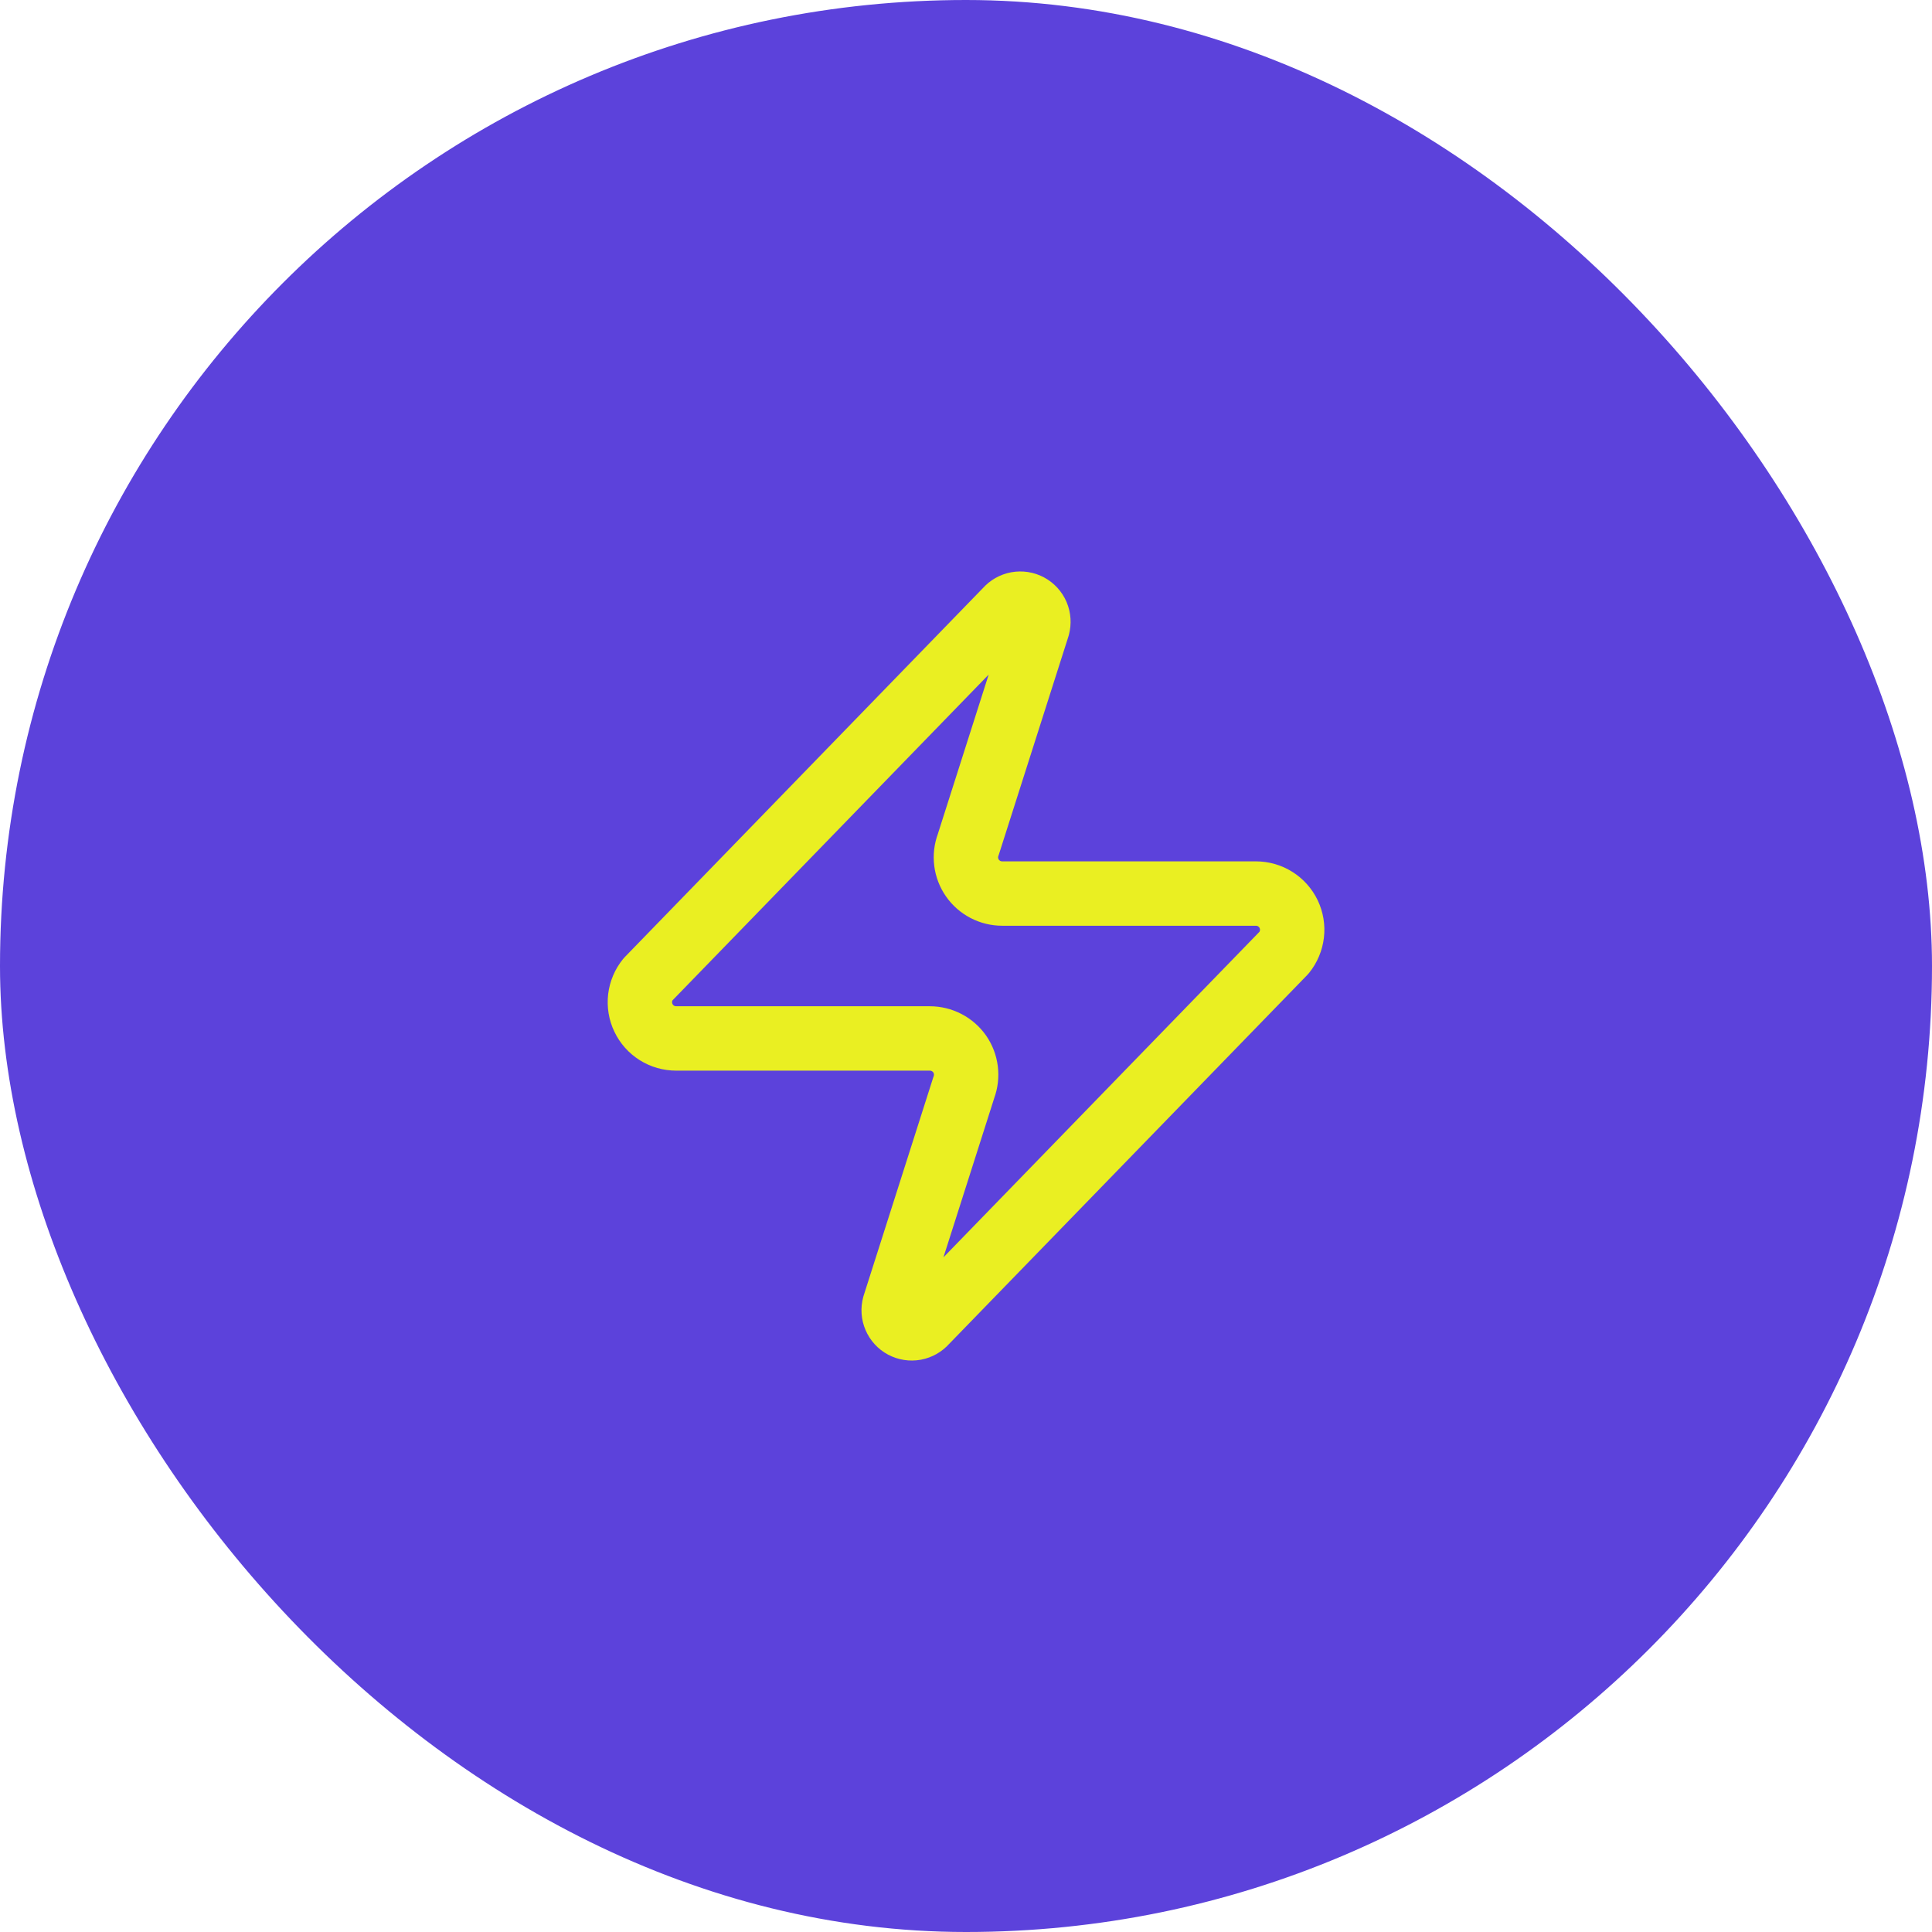
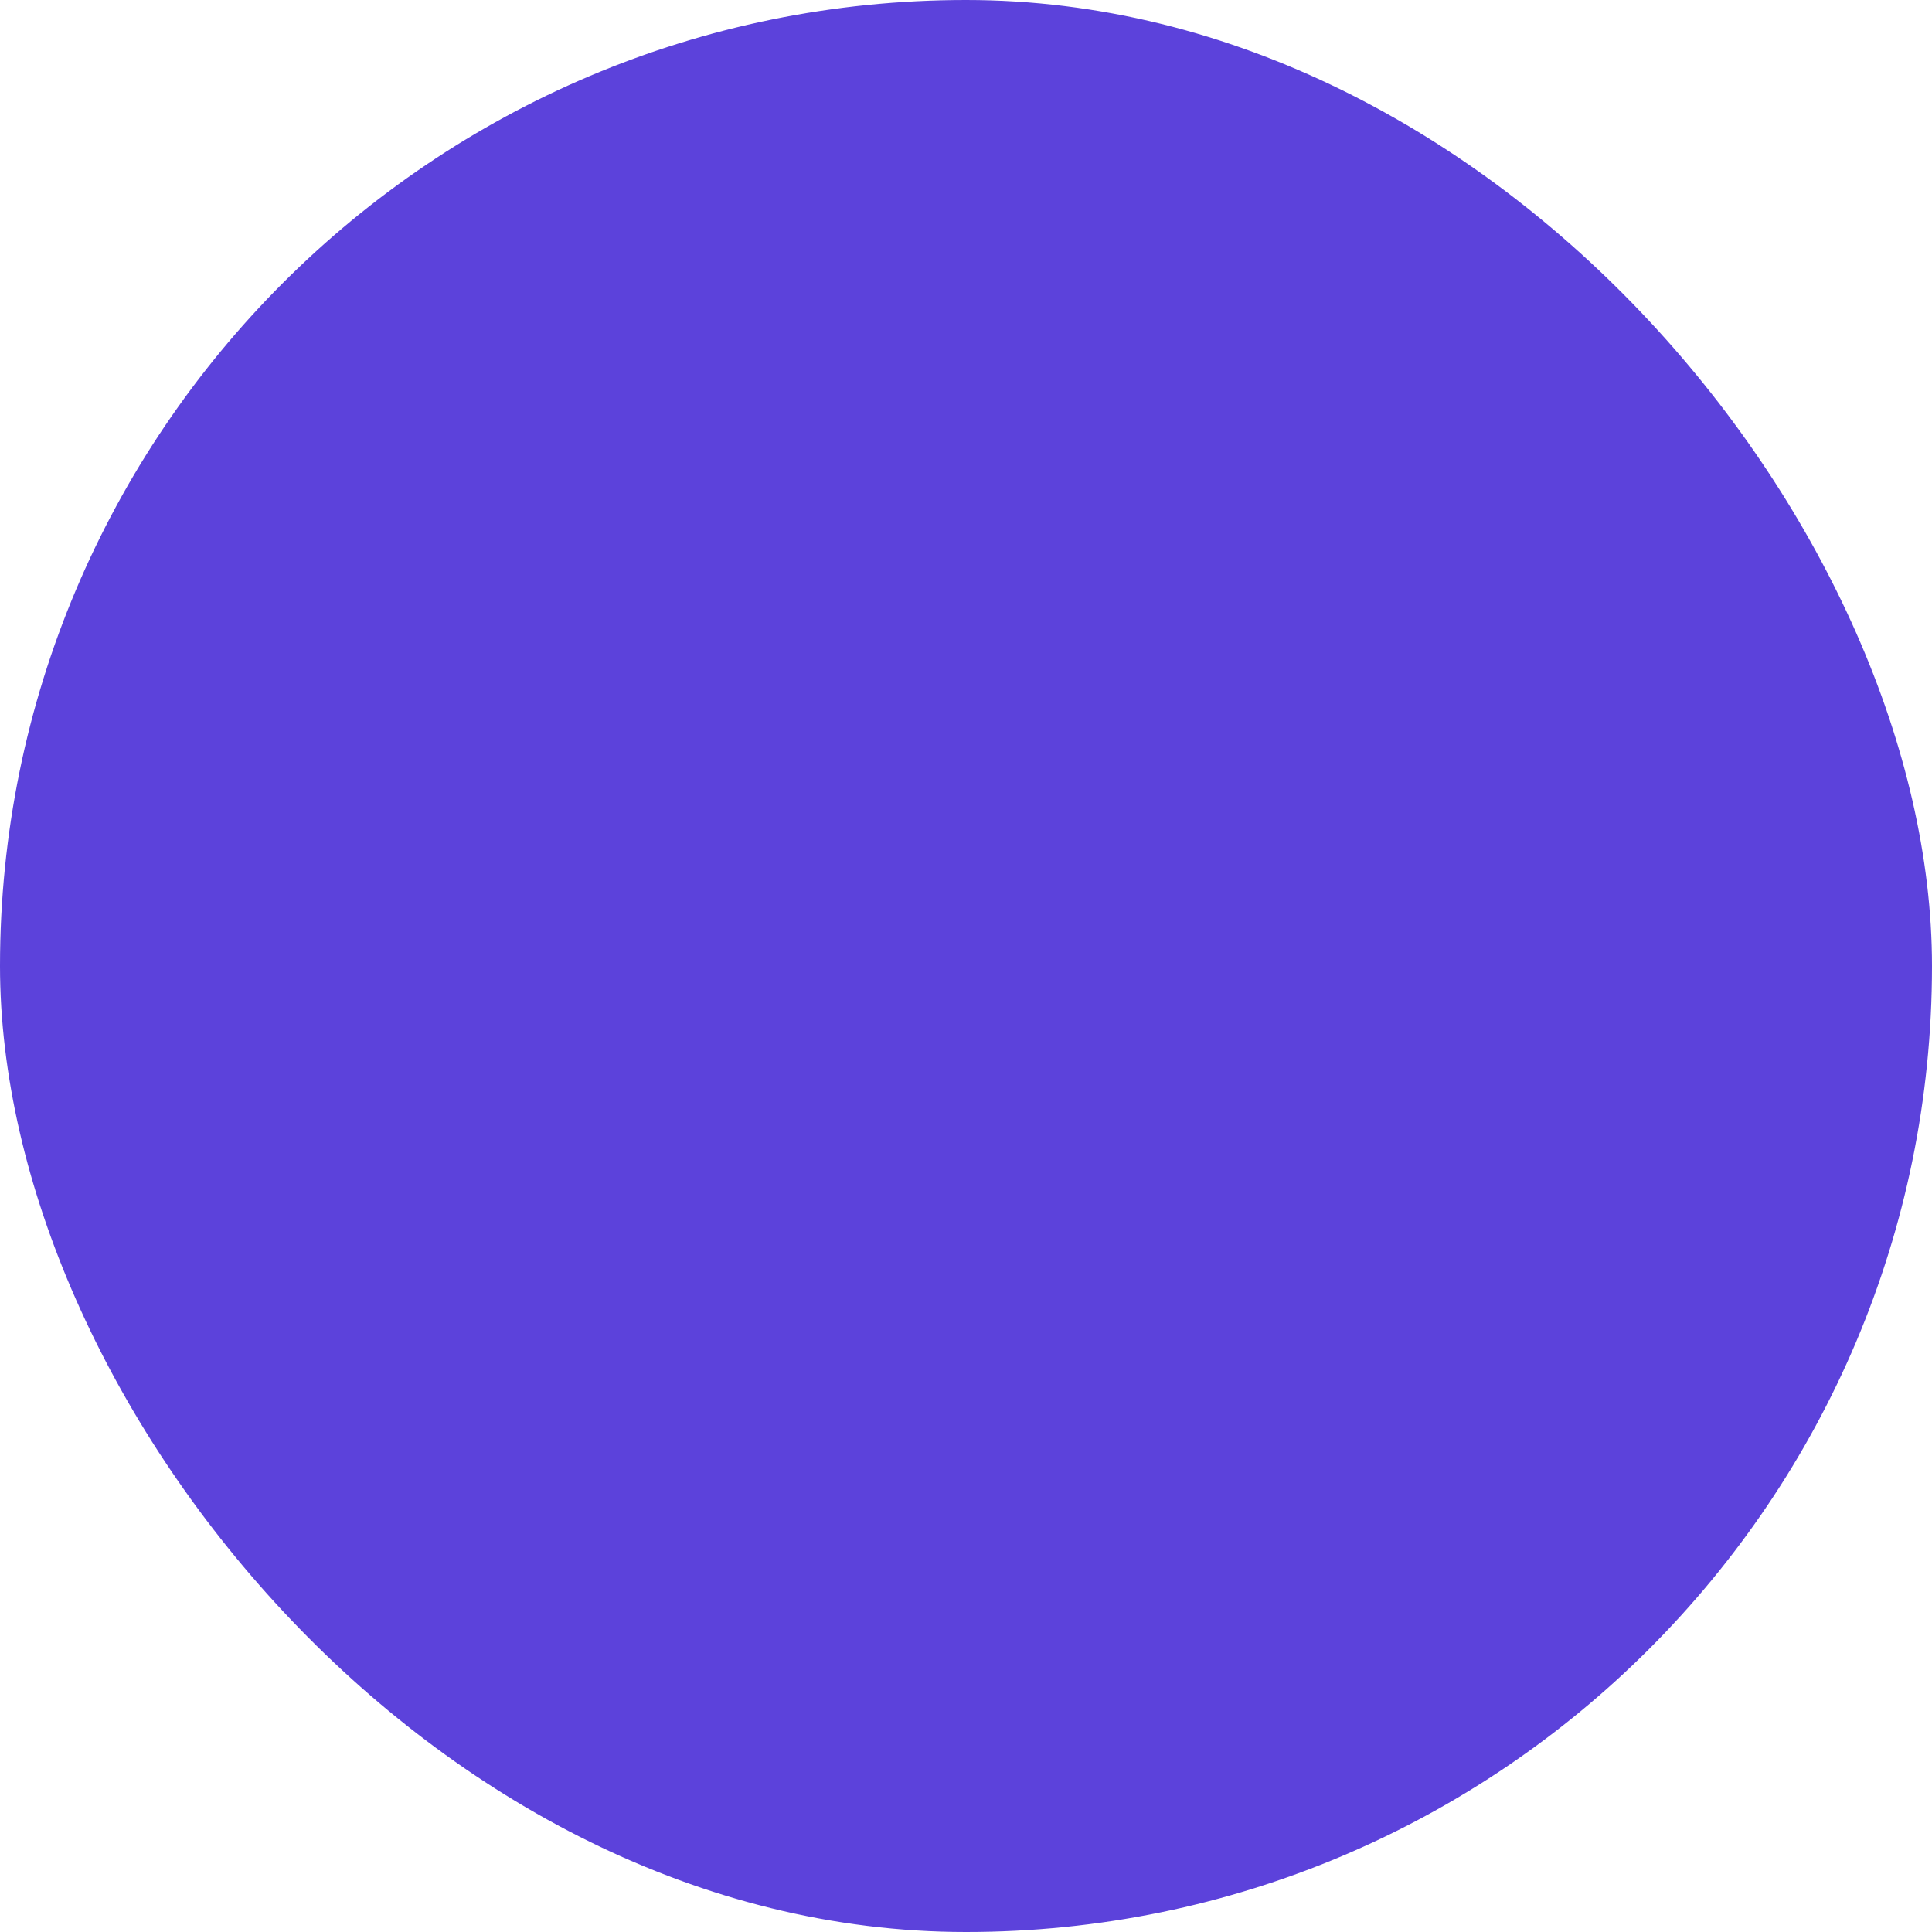
<svg xmlns="http://www.w3.org/2000/svg" width="40" height="40" viewBox="0 0 40 40" fill="none">
  <rect width="40" height="40" rx="20" fill="#5C42DB" />
-   <path d="M14.001 21.5C13.859 21.5 13.72 21.461 13.599 21.385C13.479 21.31 13.383 21.202 13.322 21.074C13.26 20.946 13.237 20.803 13.253 20.662C13.27 20.521 13.326 20.388 13.416 20.277L20.841 12.627C20.896 12.563 20.972 12.52 21.056 12.504C21.14 12.489 21.226 12.502 21.301 12.542C21.376 12.582 21.435 12.647 21.469 12.725C21.502 12.803 21.508 12.89 21.486 12.973L20.046 17.488C20.003 17.601 19.989 17.723 20.004 17.844C20.019 17.964 20.063 18.079 20.133 18.179C20.202 18.278 20.294 18.359 20.402 18.415C20.51 18.471 20.629 18.5 20.751 18.5H26.001C26.142 18.5 26.282 18.539 26.402 18.615C26.522 18.69 26.618 18.798 26.68 18.926C26.741 19.054 26.765 19.197 26.748 19.338C26.731 19.479 26.675 19.612 26.586 19.723L19.161 27.372C19.105 27.437 19.029 27.48 18.945 27.496C18.862 27.511 18.775 27.498 18.7 27.458C18.625 27.418 18.566 27.353 18.533 27.275C18.499 27.197 18.493 27.11 18.516 27.027L19.956 22.512C19.998 22.399 20.012 22.277 19.997 22.156C19.982 22.036 19.938 21.921 19.869 21.821C19.799 21.722 19.707 21.641 19.599 21.585C19.491 21.529 19.372 21.5 19.251 21.5H14.001Z" stroke="#EAEF22" stroke-width="1.333" stroke-linecap="round" stroke-linejoin="round" />
</svg>